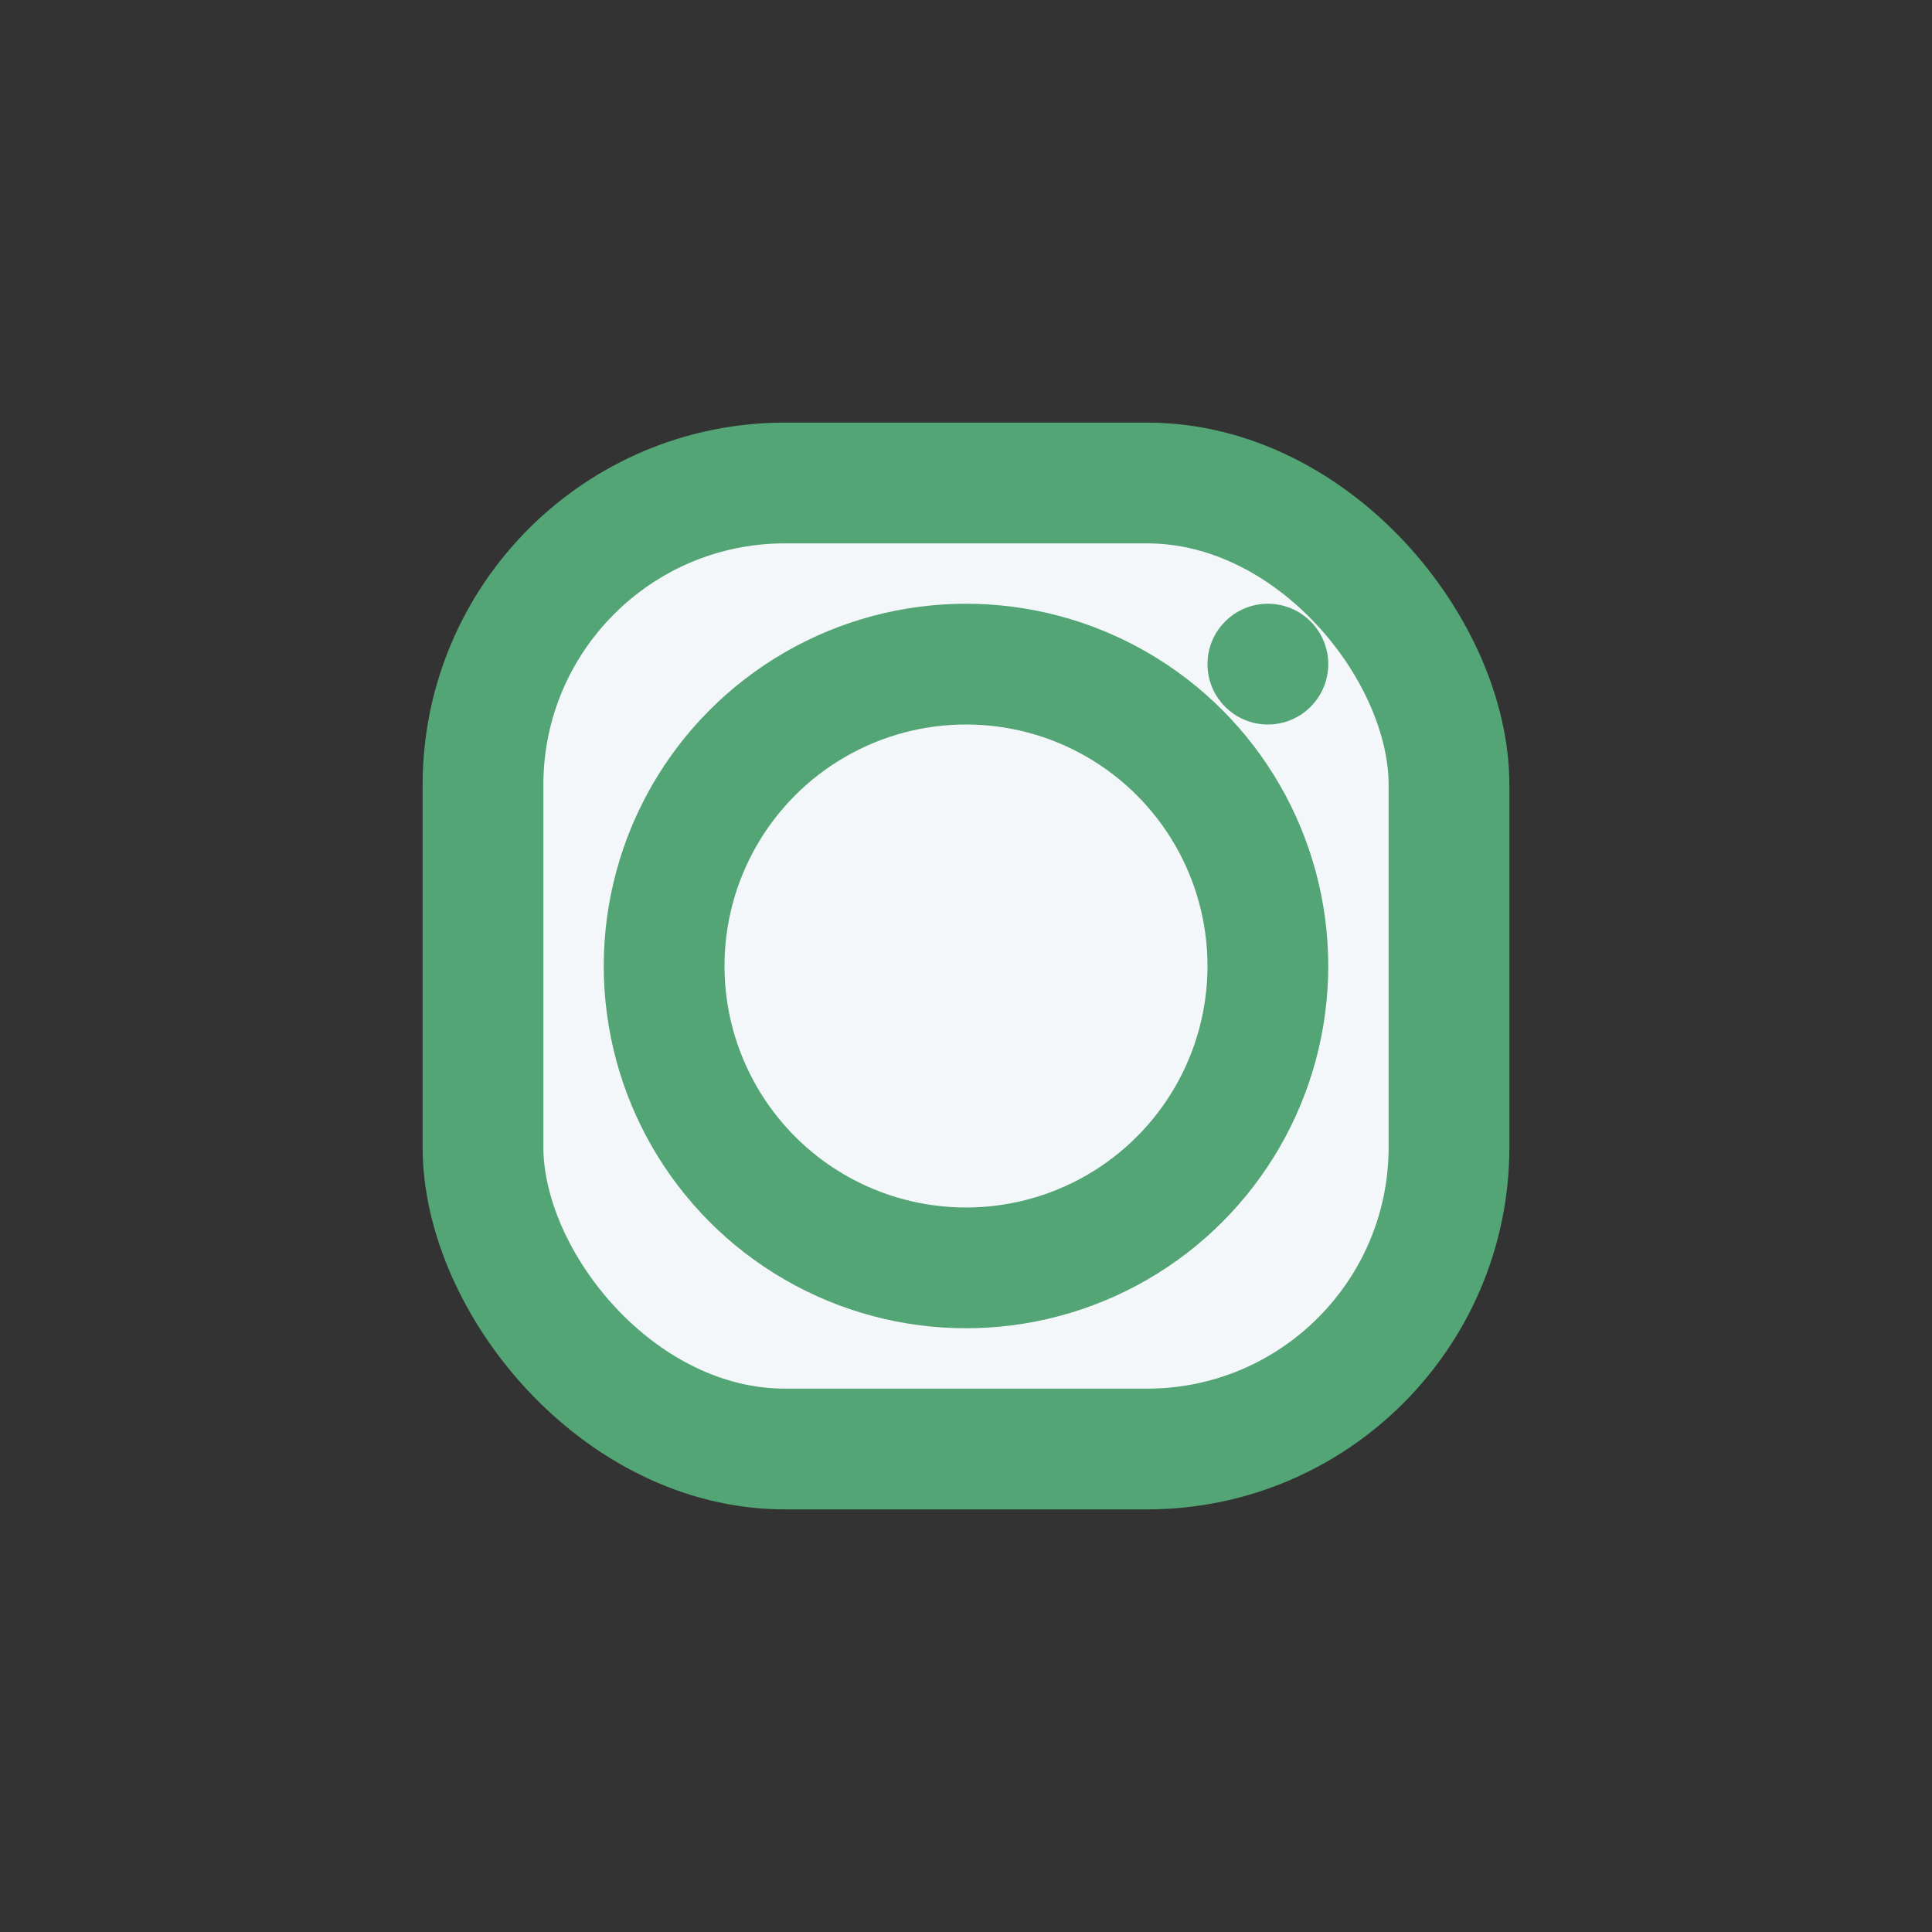
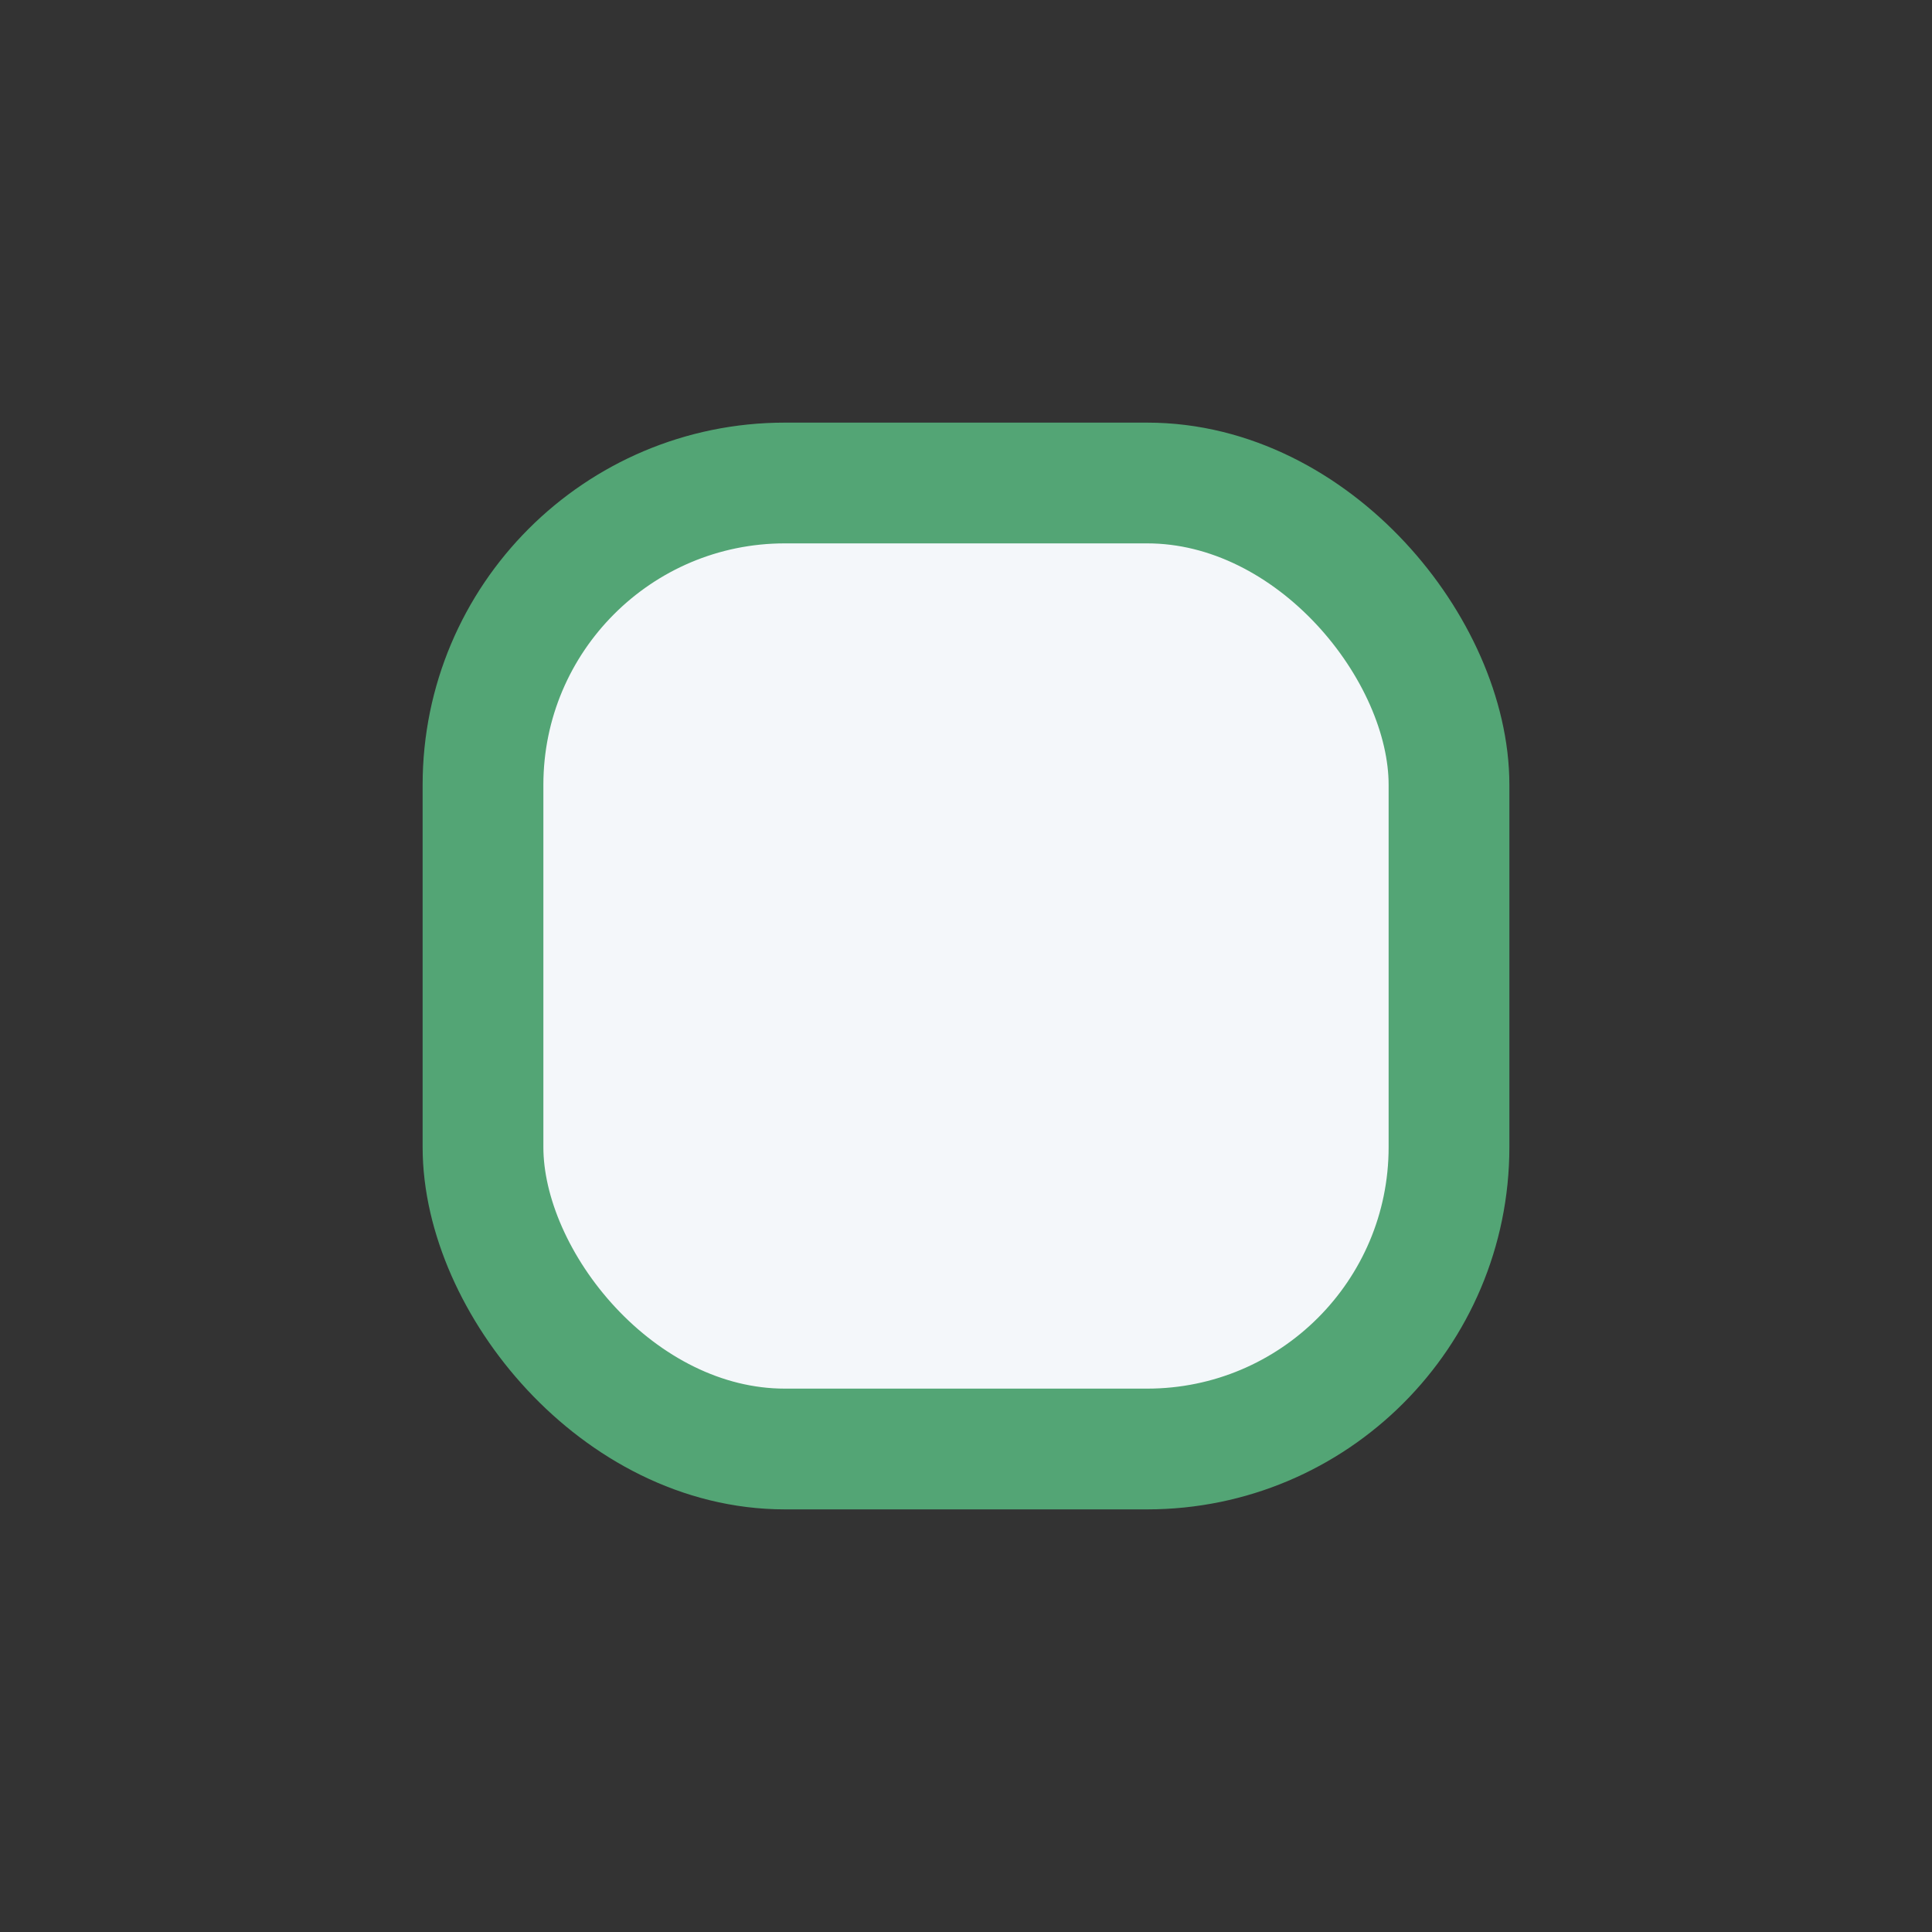
<svg xmlns="http://www.w3.org/2000/svg" width="32" height="32" viewBox="0 0 32 32">
  <rect x="0" y="0" width="32" height="32" fill="#333333" stroke="none" />
  <rect x="8" y="8" width="16" height="16" rx="5" fill="#F4F7FA" stroke="#53A575" stroke-width="2" />
-   <circle cx="16" cy="16" r="5" fill="none" stroke="#53A575" stroke-width="2" />
-   <circle cx="21" cy="11" r="1" fill="#53A575" />
</svg>